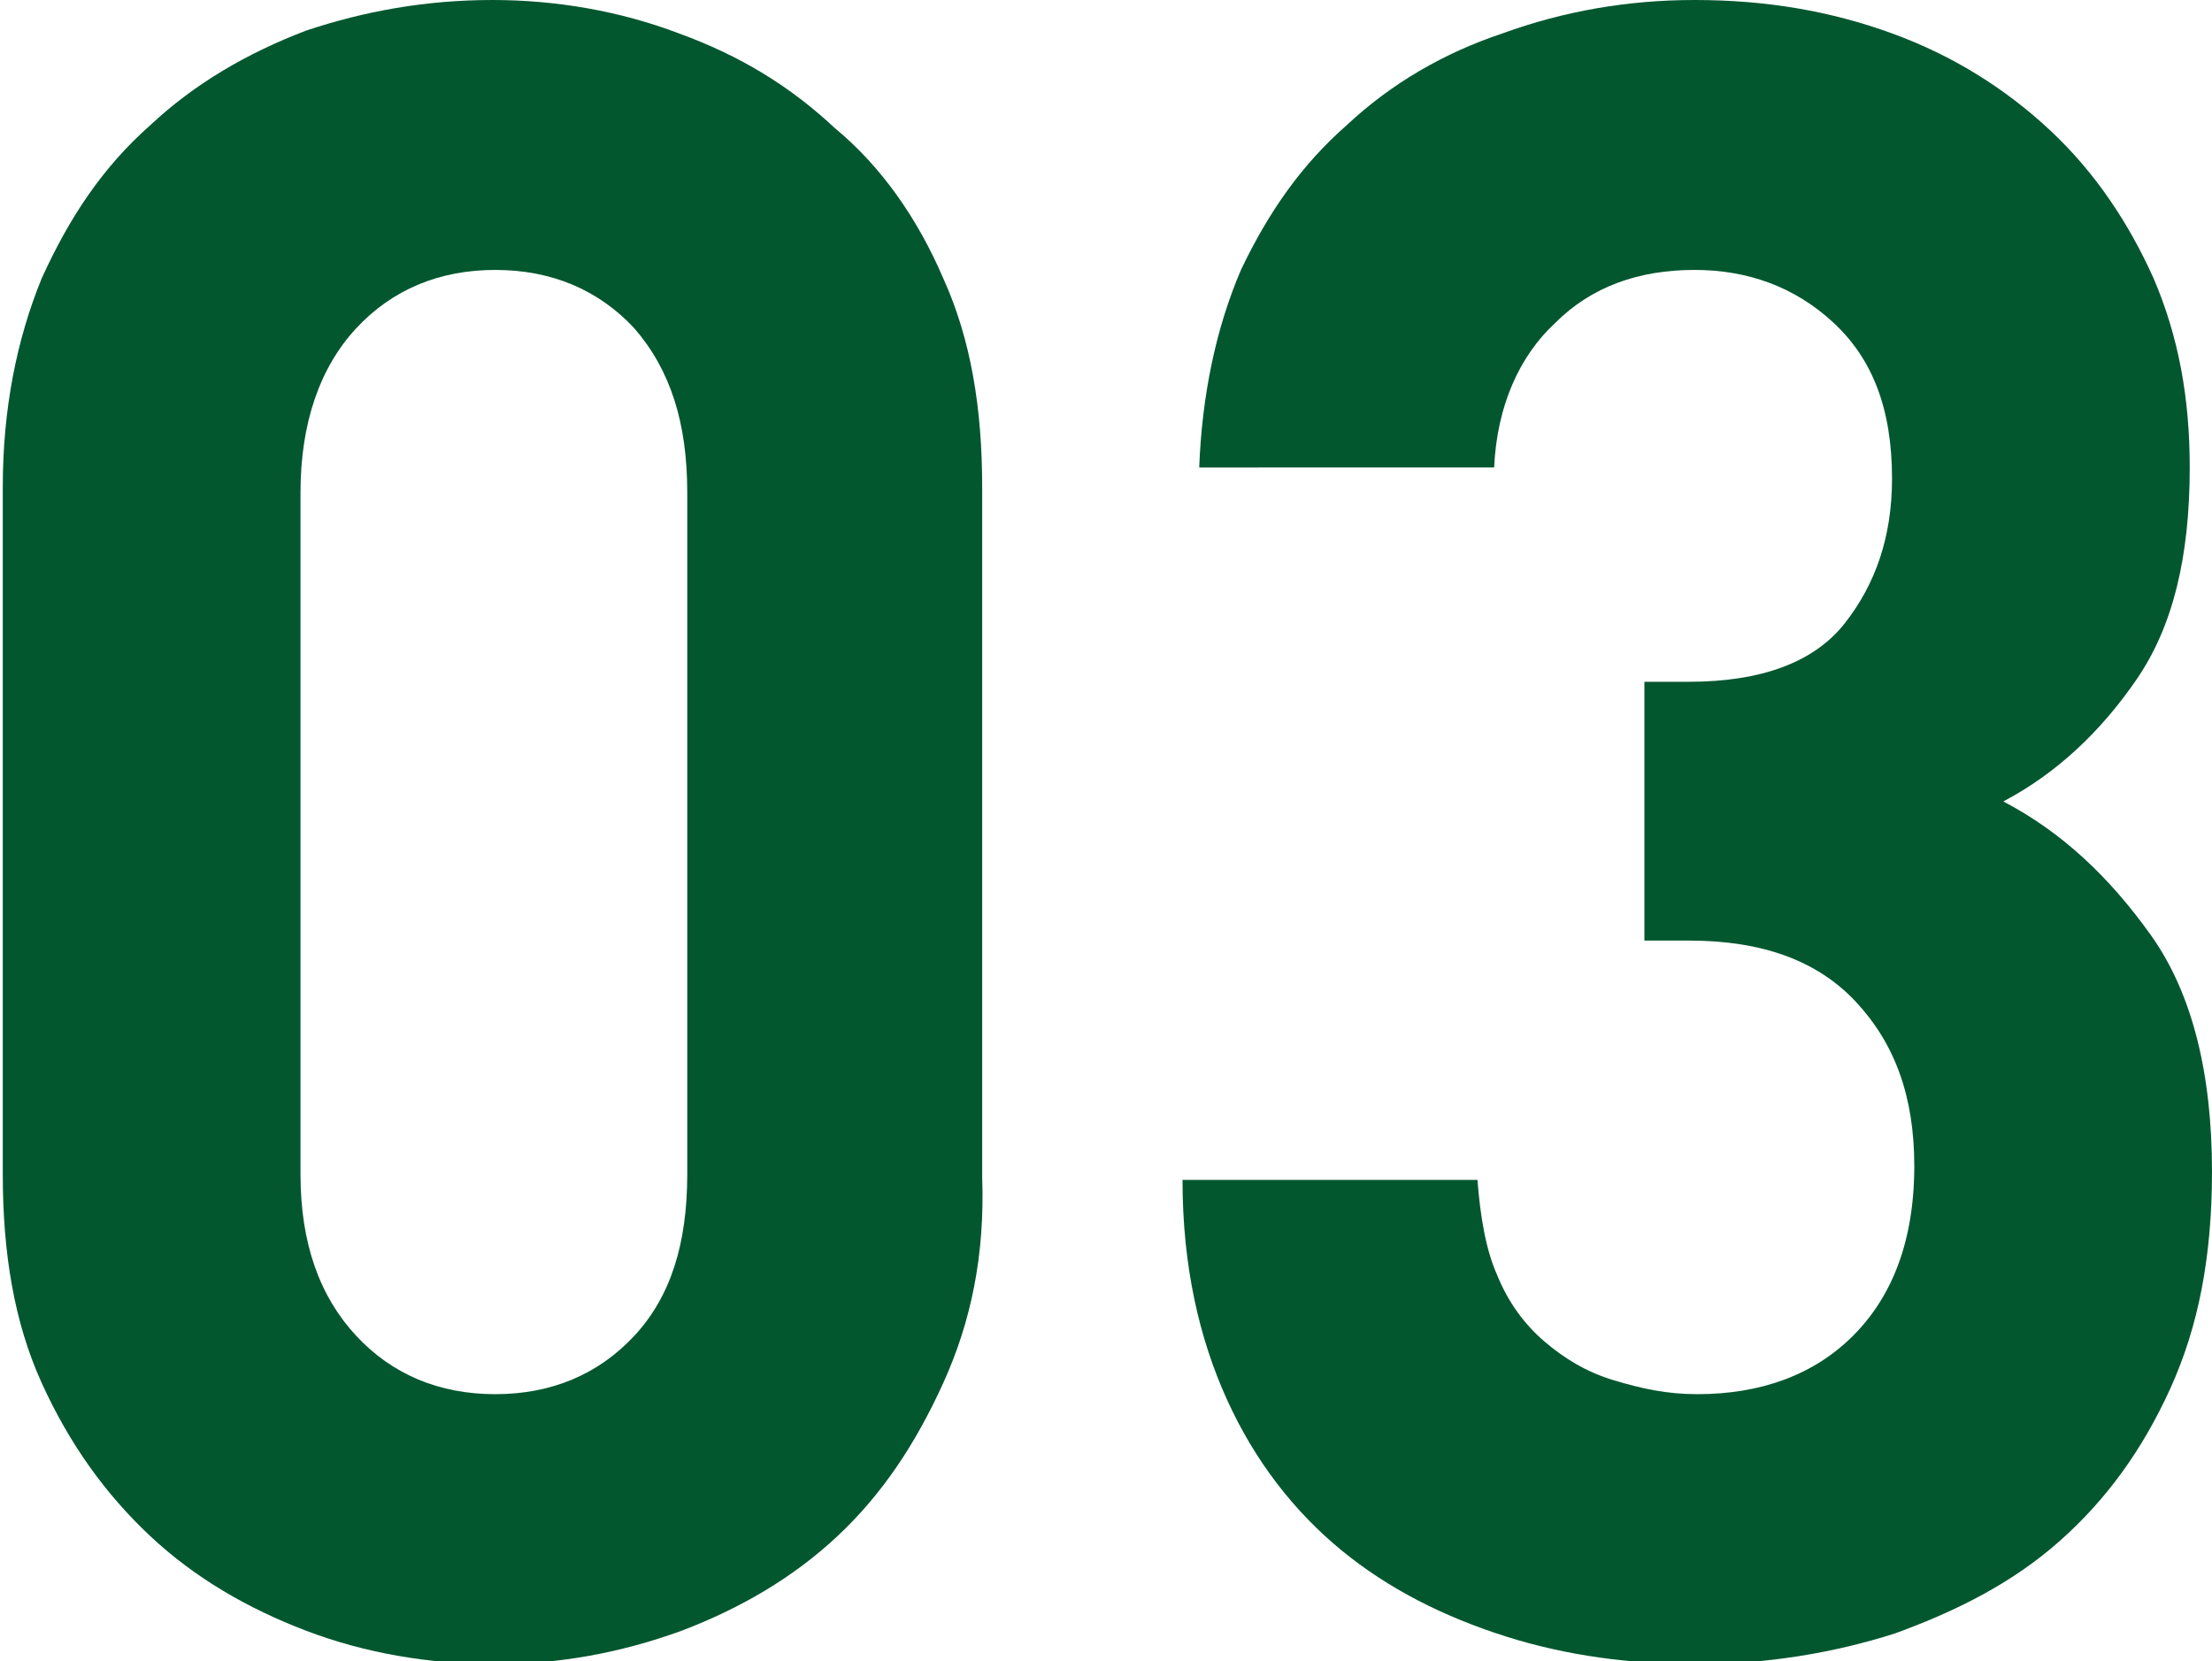
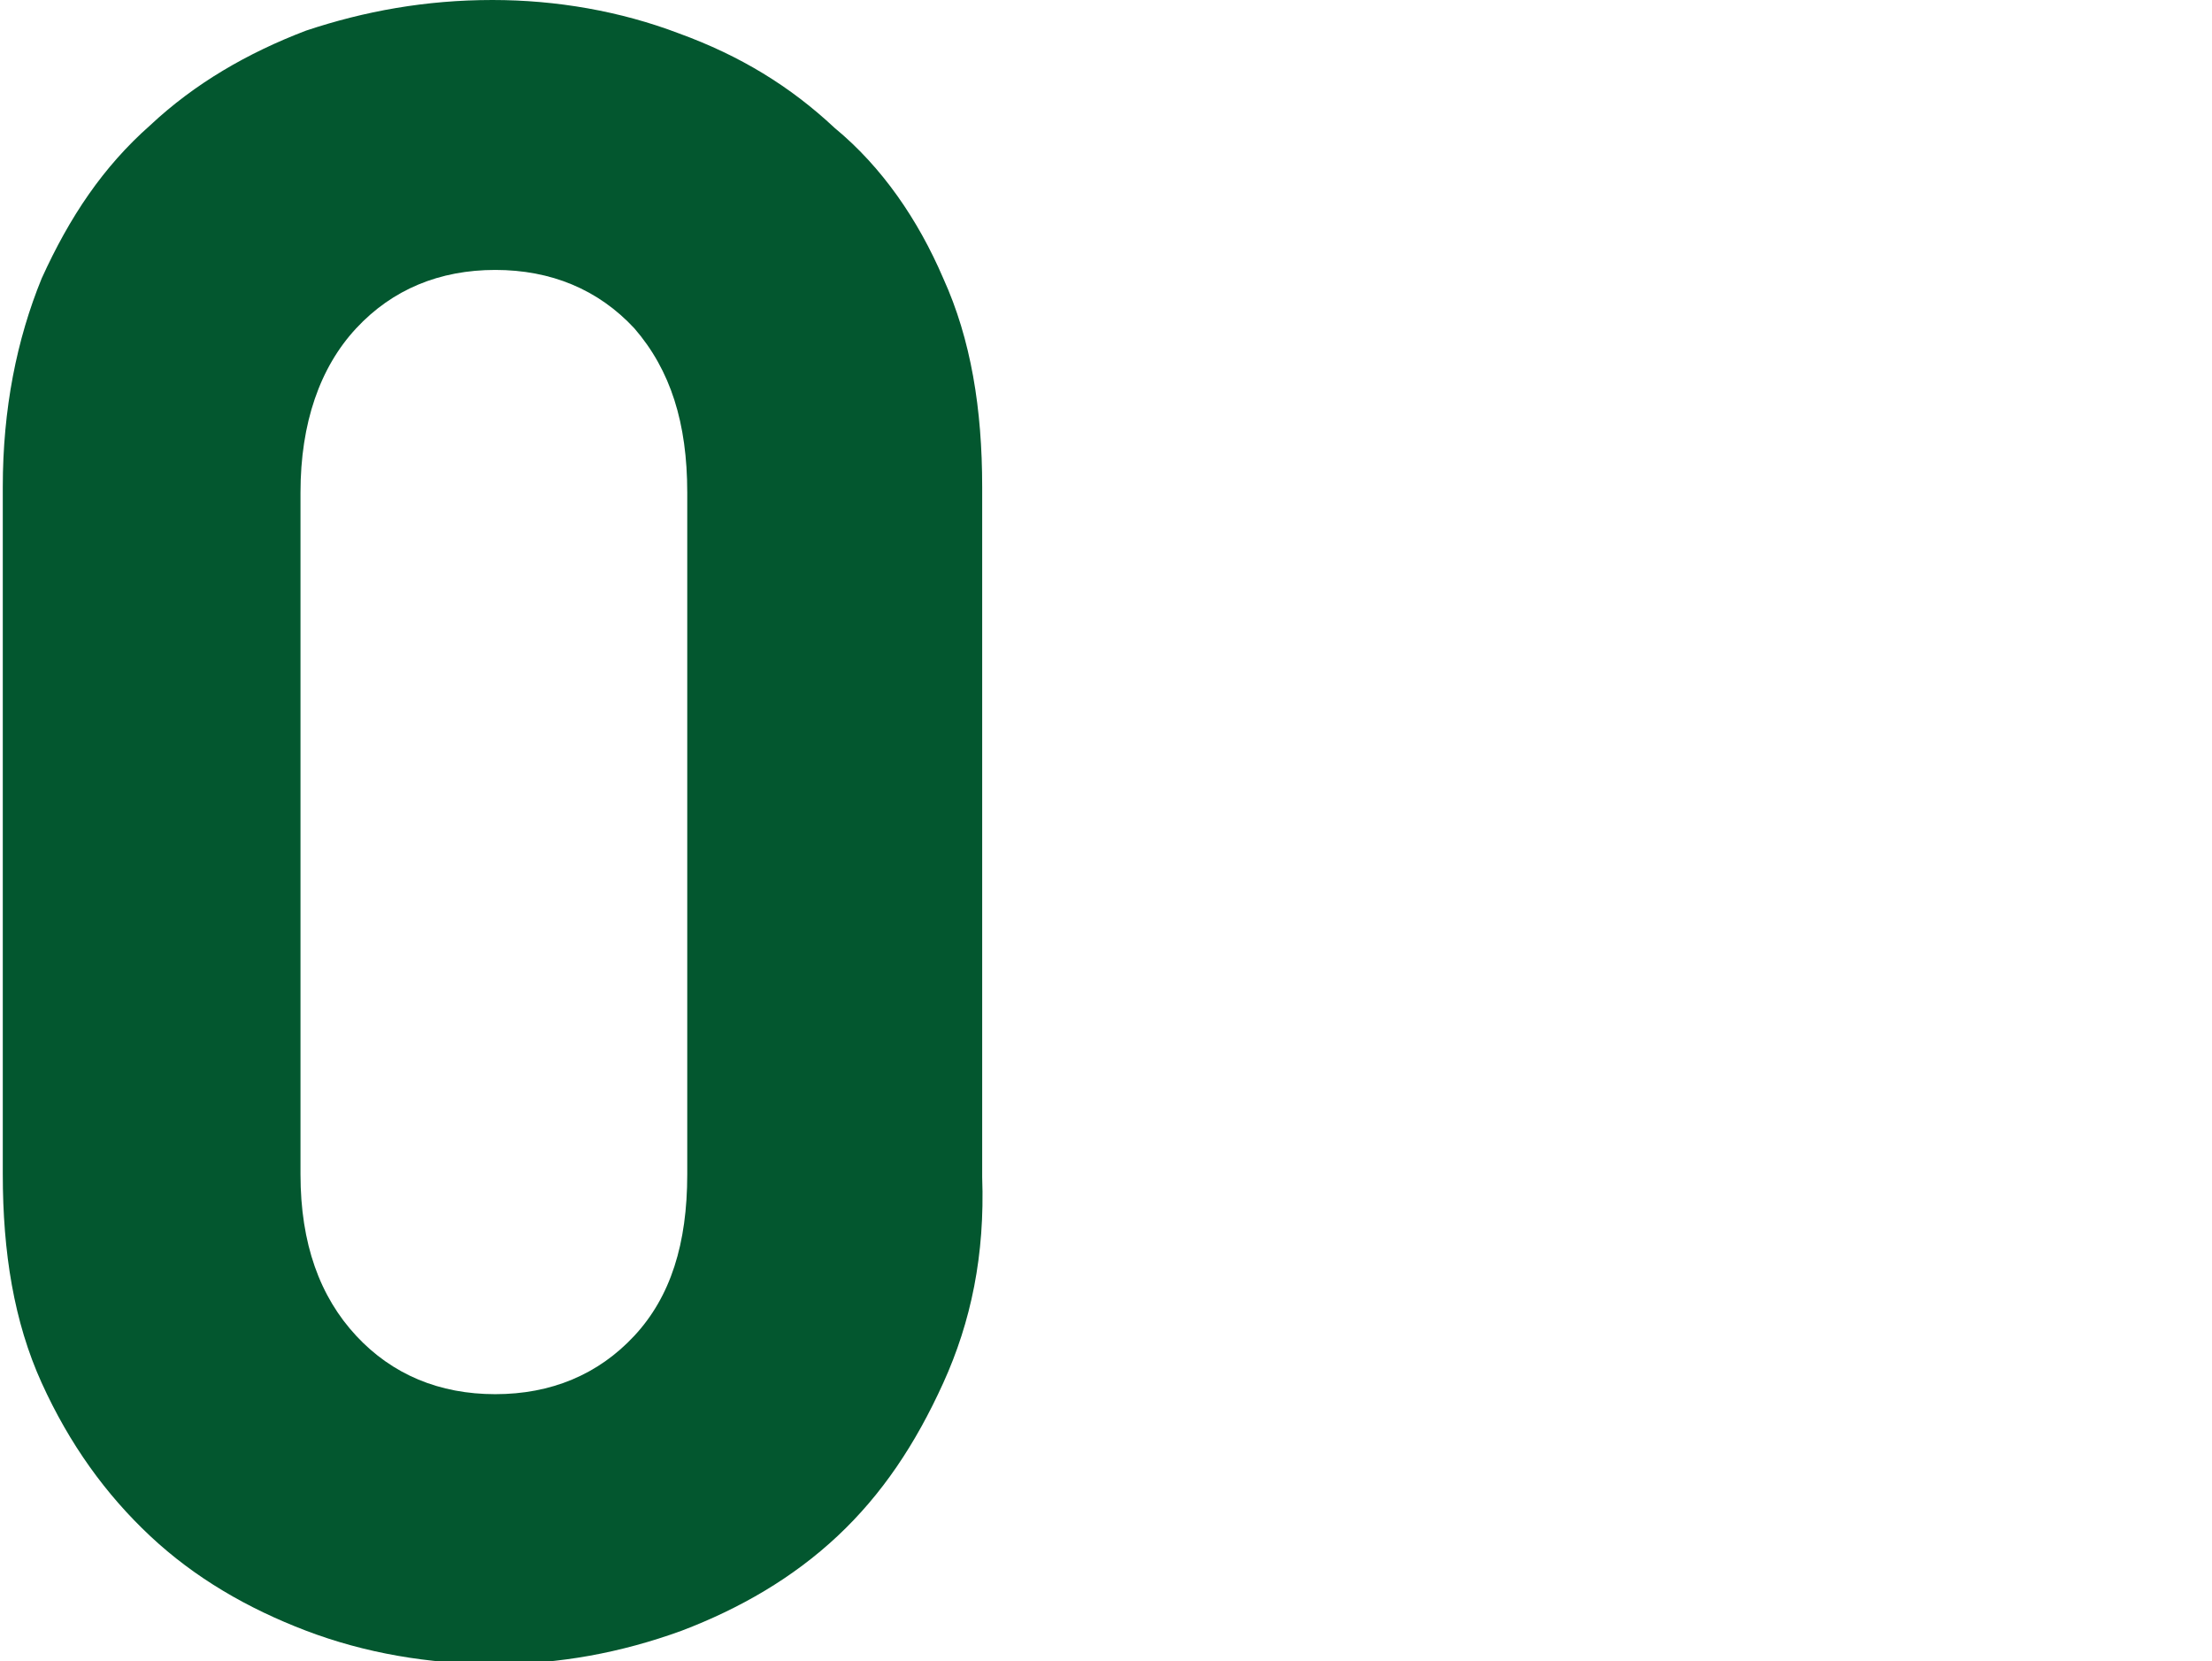
<svg xmlns="http://www.w3.org/2000/svg" version="1.1" id="レイヤー_1" x="0px" y="0px" viewBox="0 0 79.5 59.7" style="enable-background:new 0 0 79.5 59.7;" xml:space="preserve">
  <style type="text/css">
	.st0{fill:#03572F;}
</style>
  <g>
    <path class="st0" d="M33.9,49.7c-1,2.2-2.2,4-3.8,5.5c-1.6,1.5-3.5,2.6-5.6,3.4c-2.2,0.8-4.4,1.2-6.7,1.2c-2.4,0-4.7-0.4-6.8-1.2   c-2.1-0.8-4-1.9-5.6-3.4c-1.6-1.5-2.9-3.3-3.9-5.5c-1-2.2-1.4-4.7-1.4-7.5V17.5c0-2.8,0.5-5.3,1.4-7.5c1-2.2,2.2-4,3.9-5.5   c1.6-1.5,3.5-2.6,5.6-3.4C13.1,0.4,15.3,0,17.7,0c2.3,0,4.6,0.4,6.7,1.2c2.2,0.8,4,1.9,5.6,3.4C31.7,6,33,7.9,33.9,10   c1,2.2,1.4,4.7,1.4,7.5v24.8C35.4,45.1,34.9,47.5,33.9,49.7z M24.7,17.7c0-2.5-0.6-4.4-1.9-5.9c-1.3-1.4-3-2.1-5-2.1   c-2,0-3.7,0.7-5,2.1c-1.3,1.4-2,3.4-2,5.9v24.5c0,2.5,0.7,4.4,2,5.8s3,2.1,5,2.1c2,0,3.7-0.7,5-2.1c1.3-1.4,1.9-3.3,1.9-5.8V17.7z" />
-     <path class="st0" d="M78,49.9c-1,2.2-2.3,4-4,5.5c-1.7,1.5-3.7,2.5-5.9,3.3c-2.2,0.7-4.6,1.1-7.1,1.1c-2.4,0-4.7-0.3-6.9-1   c-2.2-0.7-4.2-1.7-5.9-3.1c-1.7-1.4-3.1-3.2-4.1-5.4c-1-2.2-1.6-4.8-1.6-7.9h10.6c0.1,1.3,0.3,2.5,0.7,3.4c0.4,1,1,1.8,1.7,2.4   c0.7,0.6,1.5,1.1,2.5,1.4c1,0.3,1.9,0.5,3,0.5c2.3,0,4.2-0.7,5.6-2.1s2.2-3.4,2.2-6.1c0-2.5-0.7-4.4-2.1-5.9   c-1.4-1.5-3.4-2.2-6-2.2h-1.6v-9.3h1.6c2.6,0,4.5-0.7,5.6-2.1c1.1-1.4,1.7-3.1,1.7-5.2c0-2.5-0.7-4.3-2.1-5.6   c-1.4-1.3-3.1-1.9-5-1.9c-2,0-3.7,0.6-5,1.9c-1.3,1.2-2.1,3-2.2,5.2H43.1c0.1-2.6,0.6-5,1.5-7.1c1-2.1,2.2-3.8,3.8-5.2   C50,3,51.9,1.9,54,1.2C56.2,0.4,58.5,0,60.9,0c2.6,0,4.9,0.4,7.1,1.2c2.2,0.8,4.1,2,5.7,3.5S76.5,8,77.4,10   c0.9,2.1,1.3,4.3,1.3,6.8c0,3.2-0.6,5.7-1.9,7.6c-1.3,1.9-2.9,3.4-4.8,4.4c2.1,1.1,3.8,2.7,5.3,4.8c1.5,2.1,2.2,5,2.2,8.5   C79.5,45.2,79,47.7,78,49.9z" />
  </g>
</svg>